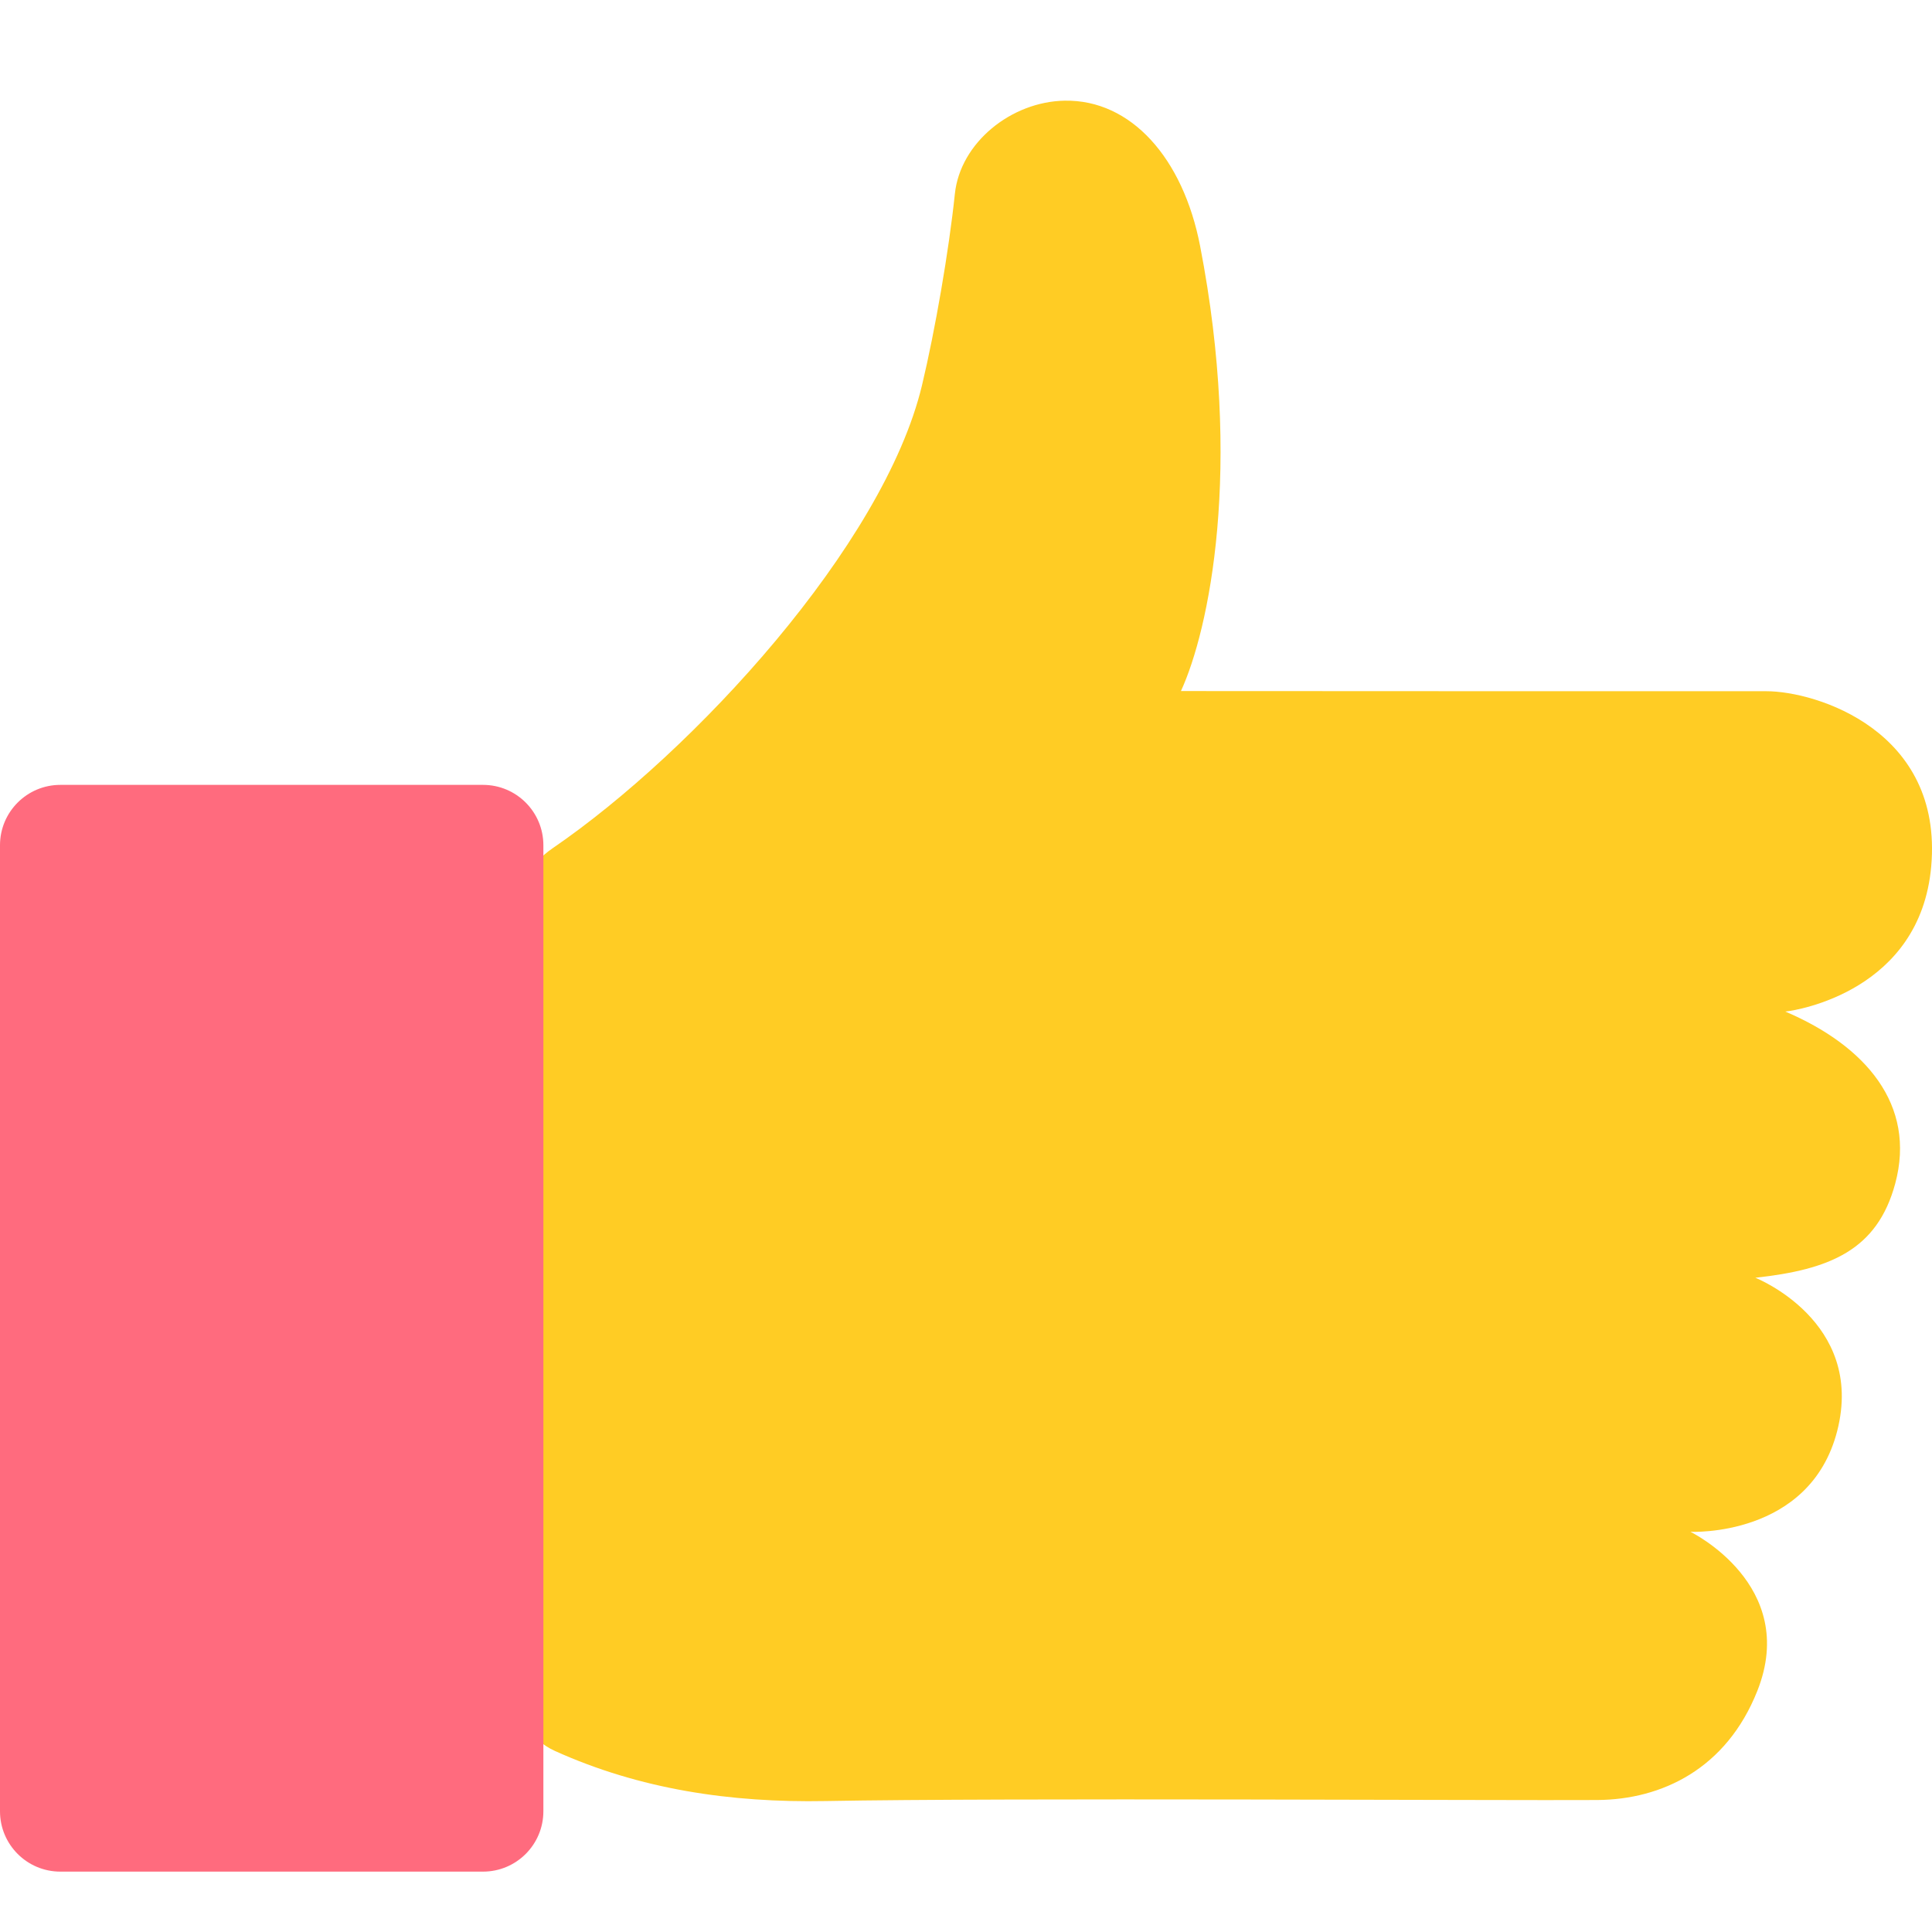
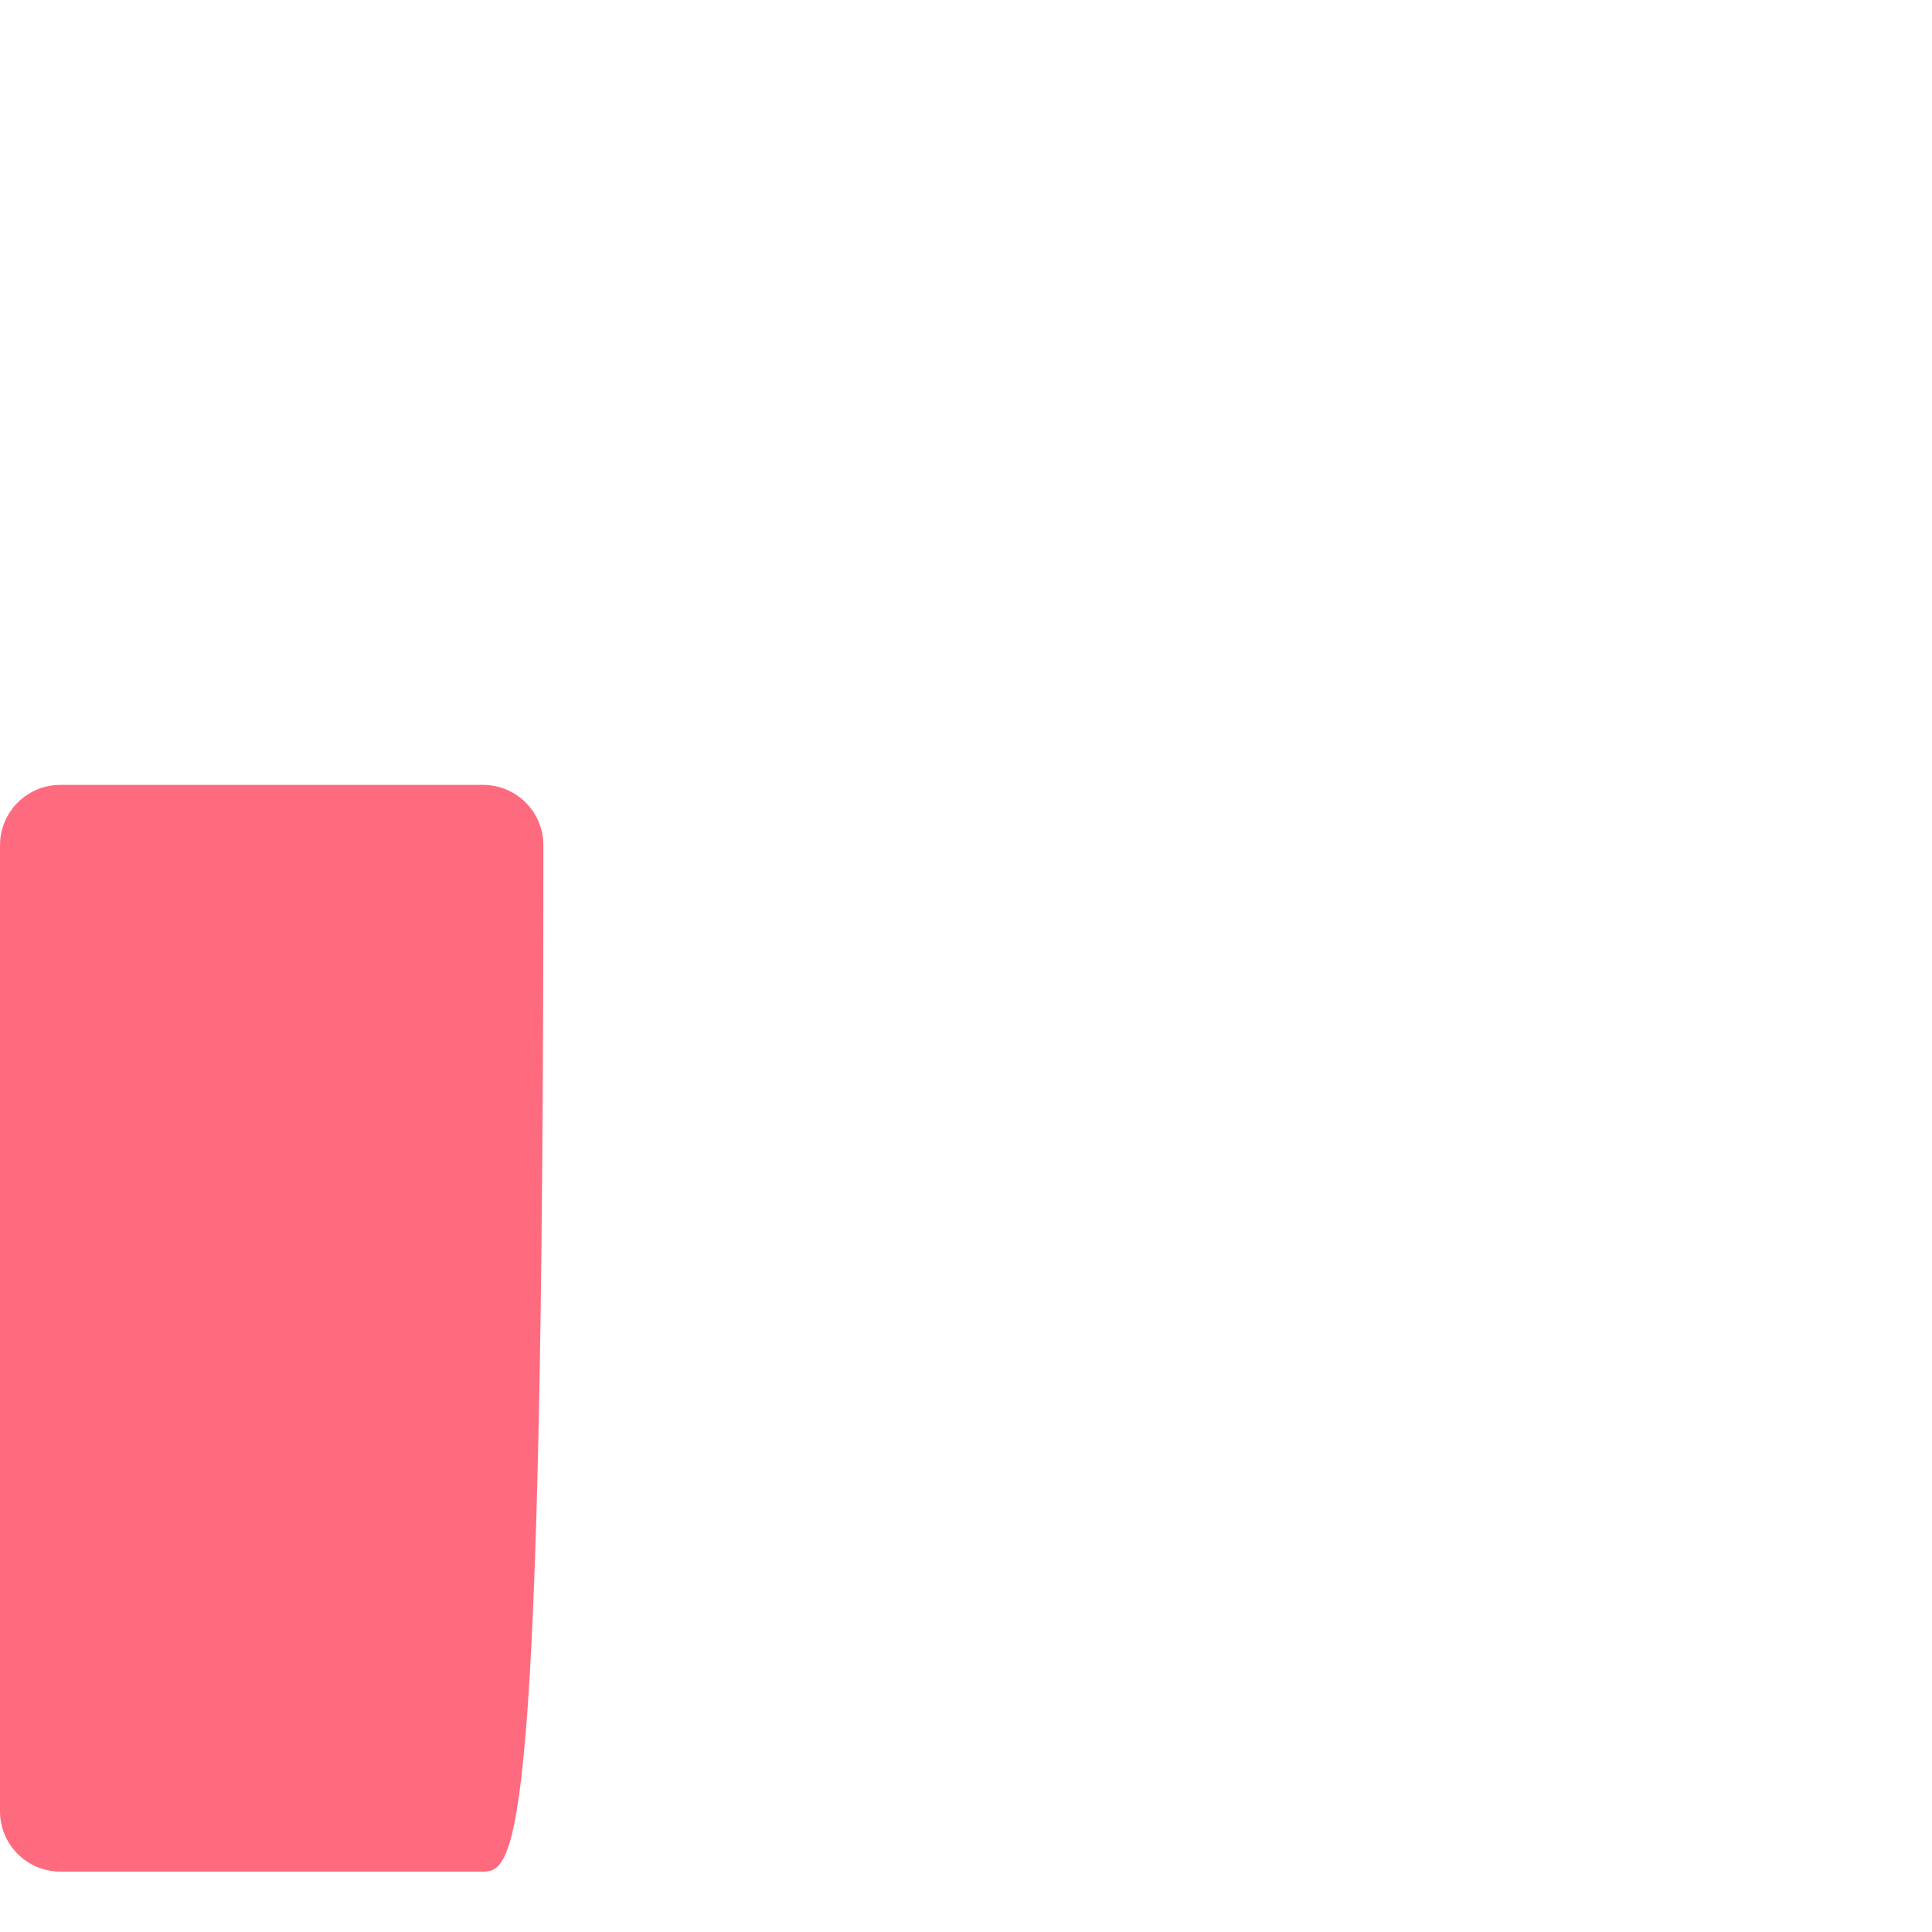
<svg xmlns="http://www.w3.org/2000/svg" width="64" height="64" viewBox="0 0 64 64" fill="none">
-   <path fill-rule="evenodd" clip-rule="evenodd" d="M63.974 28.701C64.372 24.208 60.171 22.897 58.505 22.897C52.044 22.896 45.581 22.898 39.12 22.892C40.05 20.873 41.184 15.522 39.755 8.149C39.191 5.235 37.467 3.296 35.269 3.335C33.499 3.365 31.808 4.726 31.631 6.424C31.436 8.29 30.977 10.947 30.542 12.765C29.274 18.059 22.98 24.899 18.311 28.096C17.52 28.638 17 29.514 17 30.473V55.745C17 56.707 17.512 57.611 18.39 58.006C21.191 59.269 24.186 59.722 27.354 59.662C33.196 59.551 49.886 59.648 52.91 59.628C55.05 59.614 57.185 58.596 58.211 56.02C59.614 52.502 55.998 50.743 55.998 50.743C55.998 50.743 59.956 50.938 60.861 47.398C61.788 43.765 58.148 42.327 58.148 42.327C60.61 42.059 62.186 41.419 62.782 39.206C63.483 36.6 61.801 34.642 59.14 33.509C59.542 33.47 63.609 32.814 63.974 28.702L63.974 28.701Z" fill="#FFCC24" />
-   <path d="M0 28C0 26.895 0.895 26 2 26H16C17.105 26 18 26.895 18 28V60C18 61.105 17.105 62 16 62H2C0.895 62 0 61.105 0 60V28Z" fill="#FF6B7E" />
+   <path d="M0 28C0 26.895 0.895 26 2 26H16C17.105 26 18 26.895 18 28C18 61.105 17.105 62 16 62H2C0.895 62 0 61.105 0 60V28Z" fill="#FF6B7E" />
</svg>